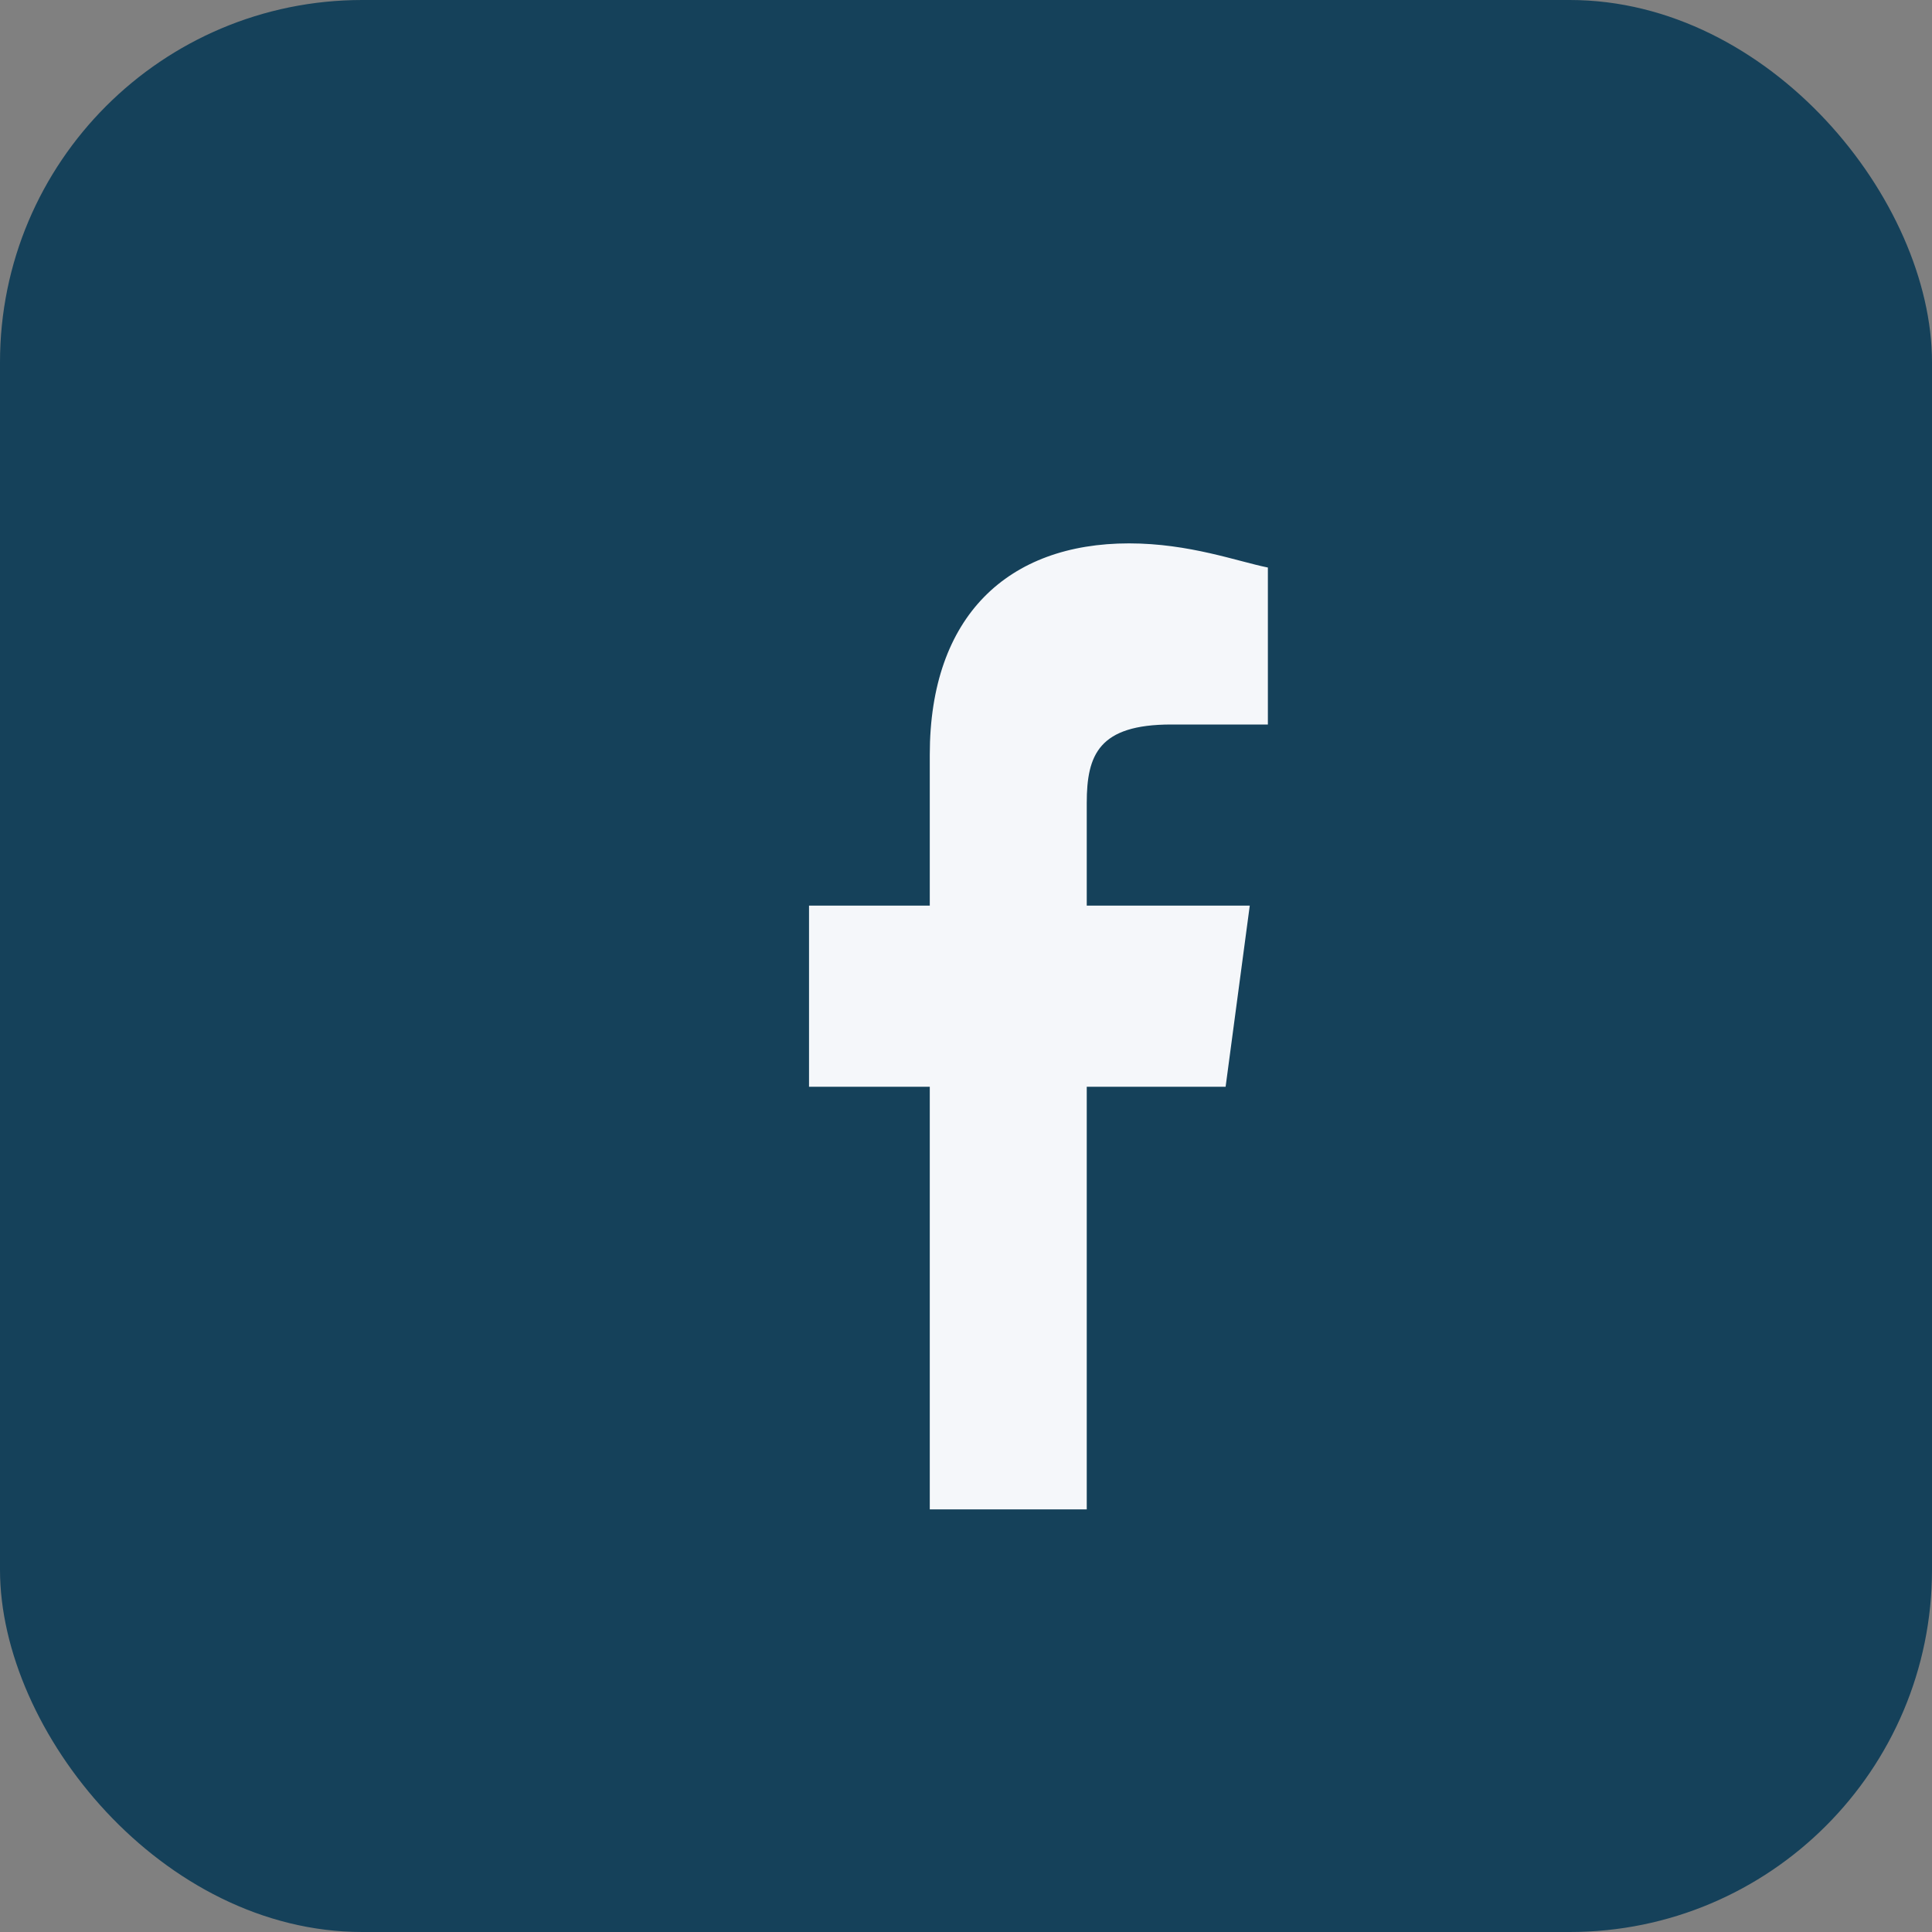
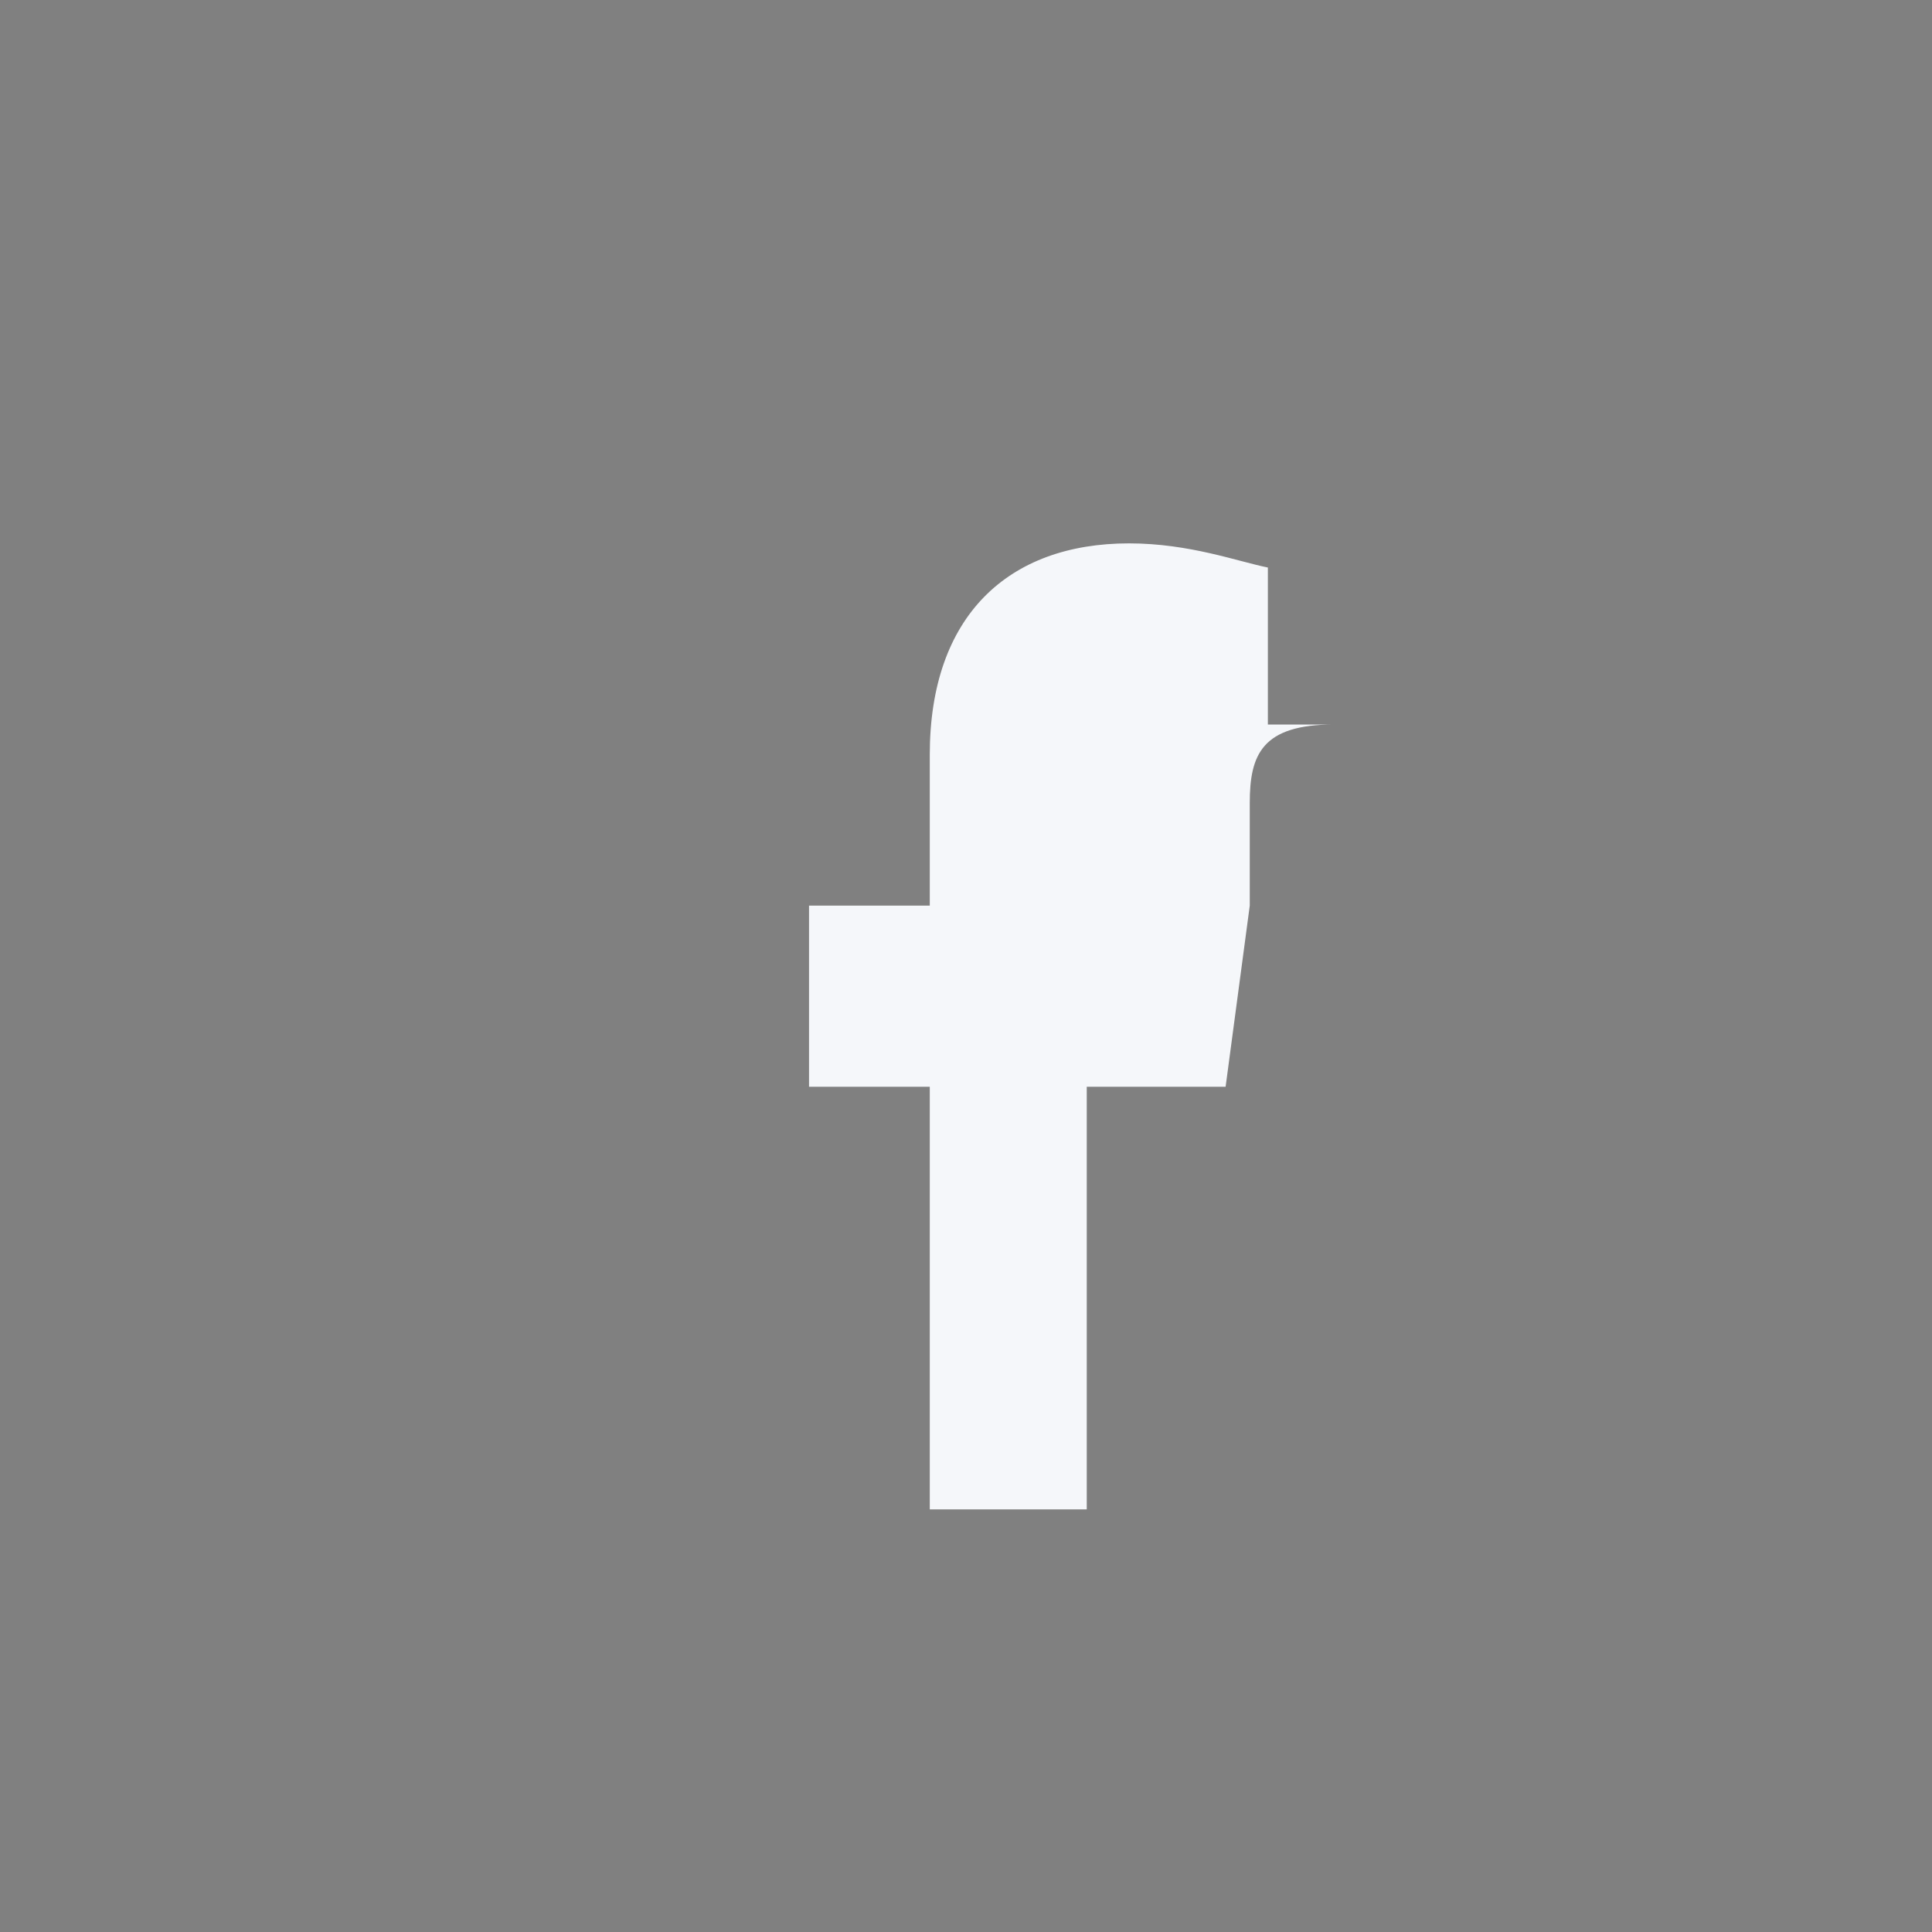
<svg xmlns="http://www.w3.org/2000/svg" width="32" height="32" viewBox="0 0 32 32">
  <rect x="0" y="0" width="32" height="32" fill="#808080" stroke="none" />
-   <rect width="32" height="32" rx="6" fill="#15415A" />
-   <path d="M18 25v-7h2.3l.4-3h-2.7v-1.7c0-.8.2-1.3 1.4-1.3H21V9.4C20.5 9.3 19.7 9 18.7 9c-2 0-3.3 1.2-3.3 3.5V15h-2v3h2v7h3Z" fill="#F5F7FA" />
+   <path d="M18 25v-7h2.3l.4-3v-1.7c0-.8.2-1.3 1.4-1.3H21V9.4C20.5 9.3 19.7 9 18.7 9c-2 0-3.3 1.2-3.3 3.5V15h-2v3h2v7h3Z" fill="#F5F7FA" />
</svg>